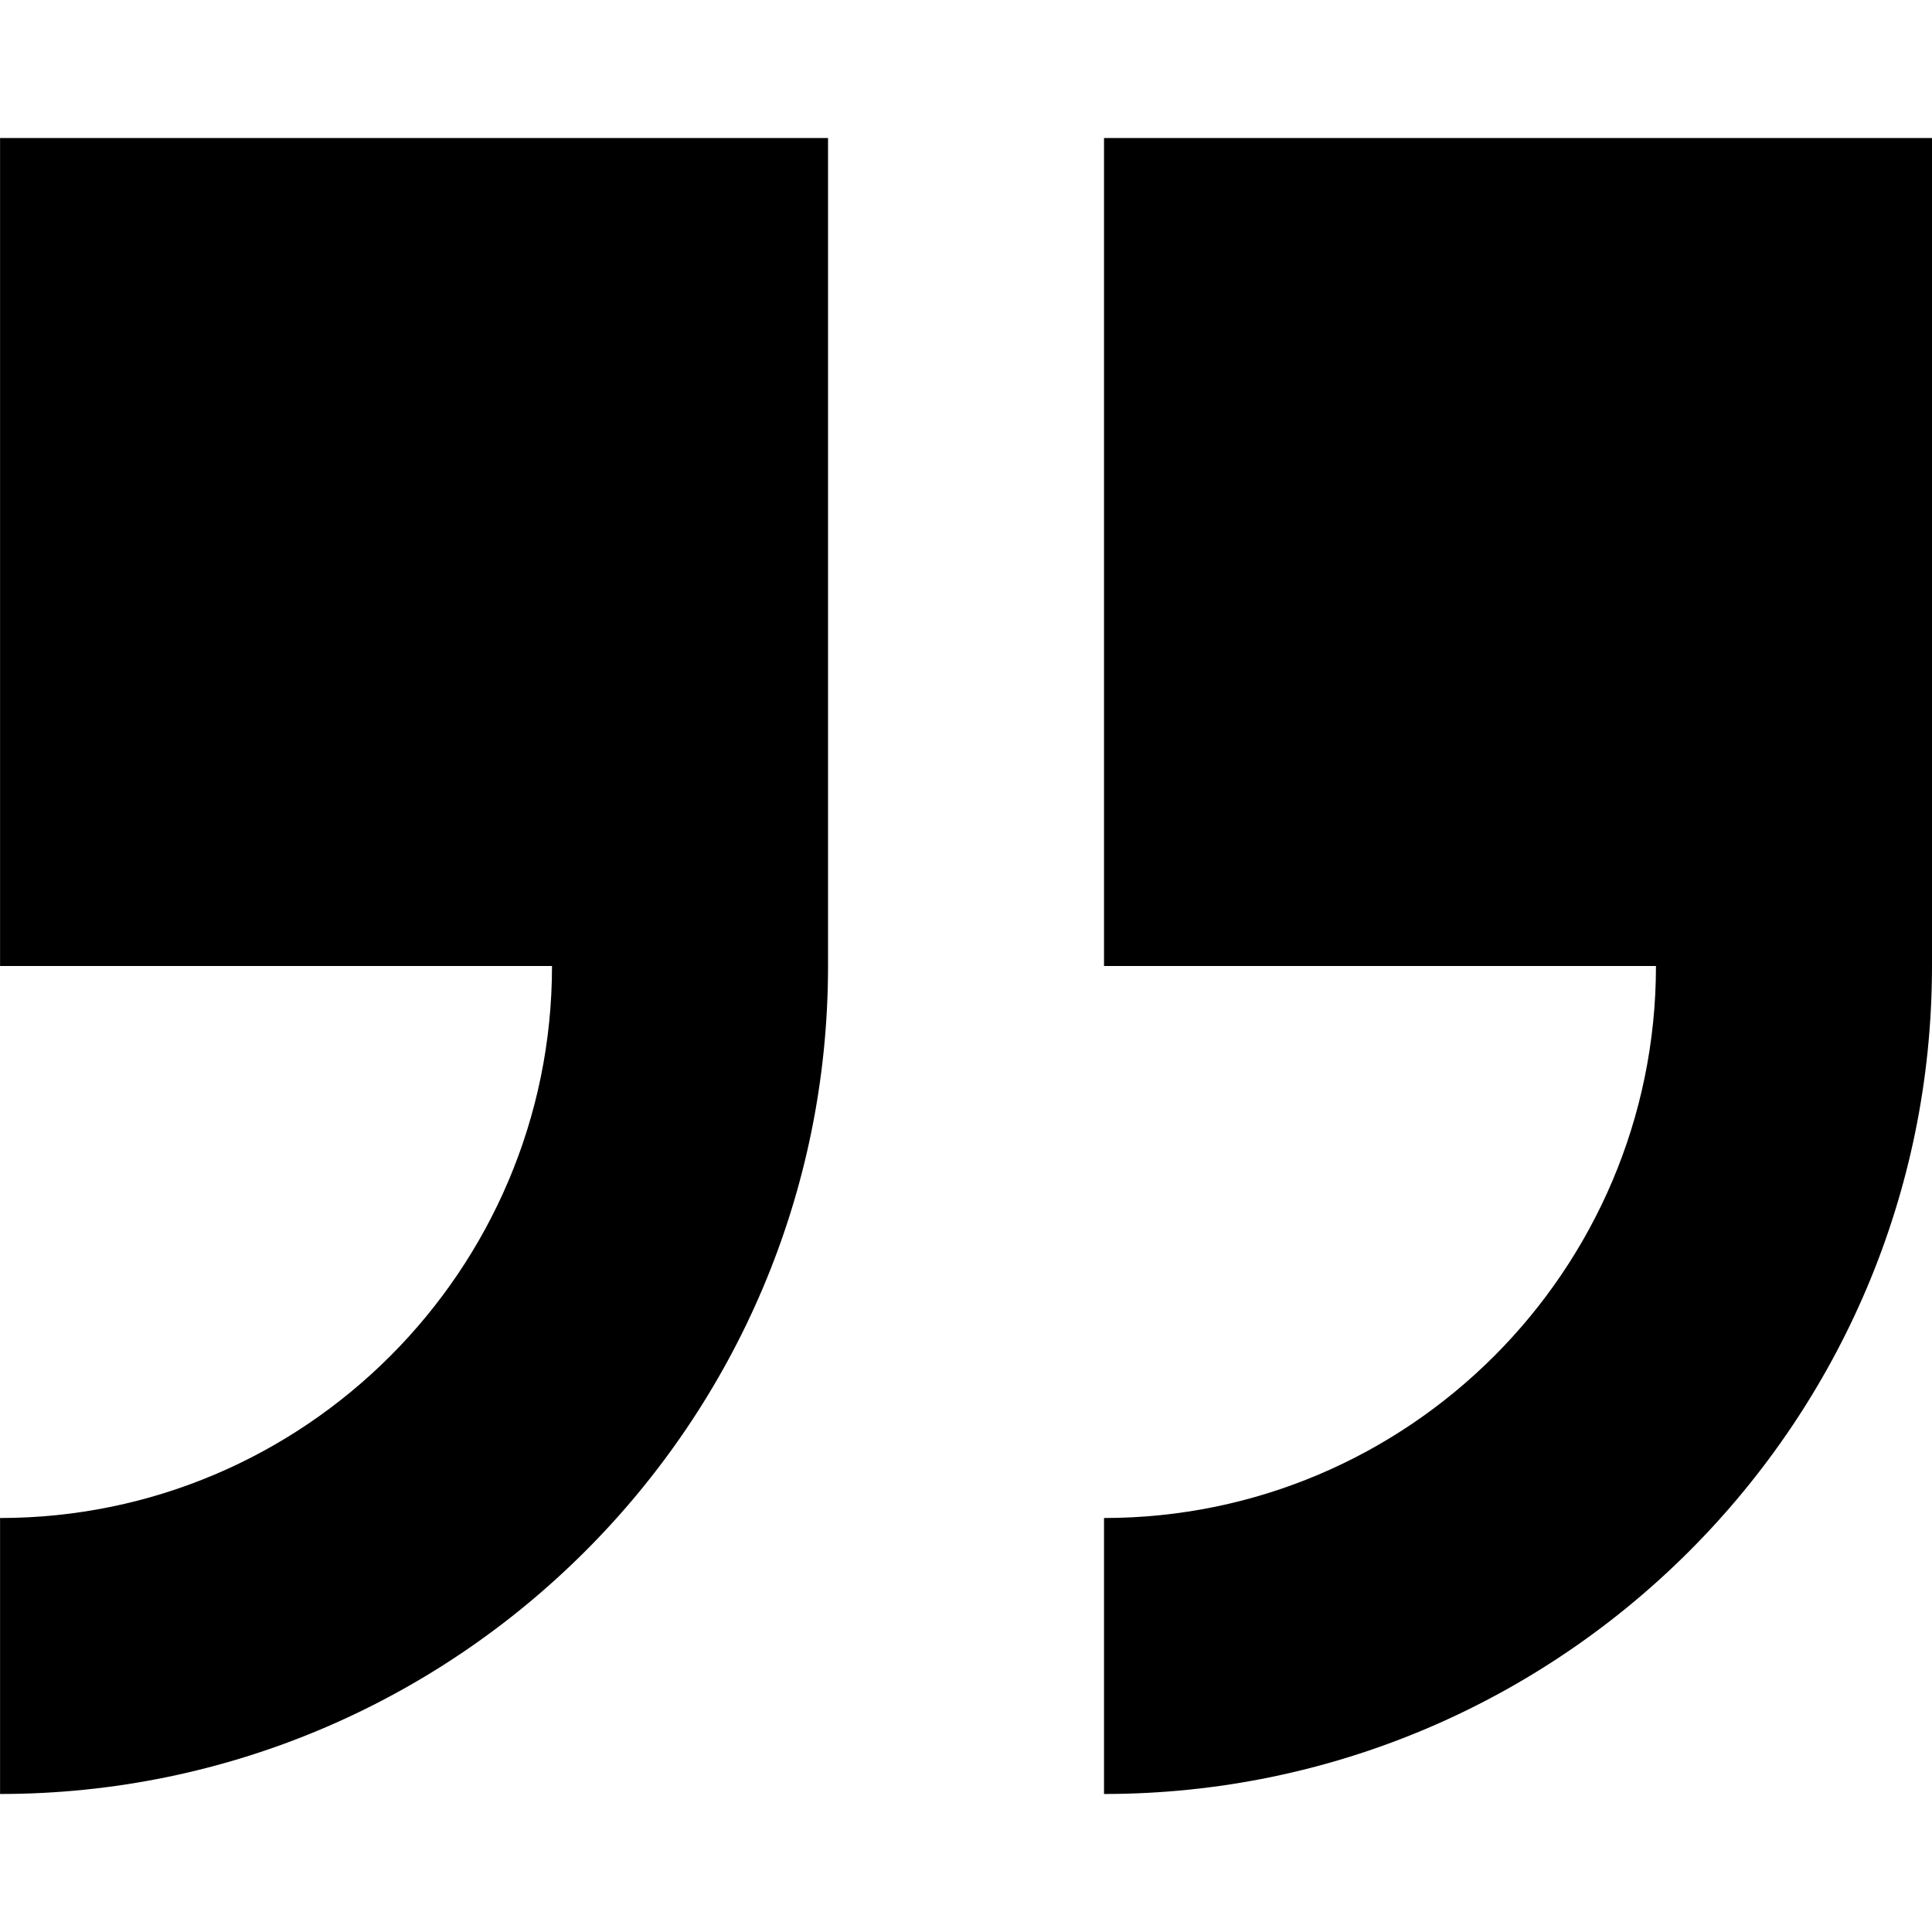
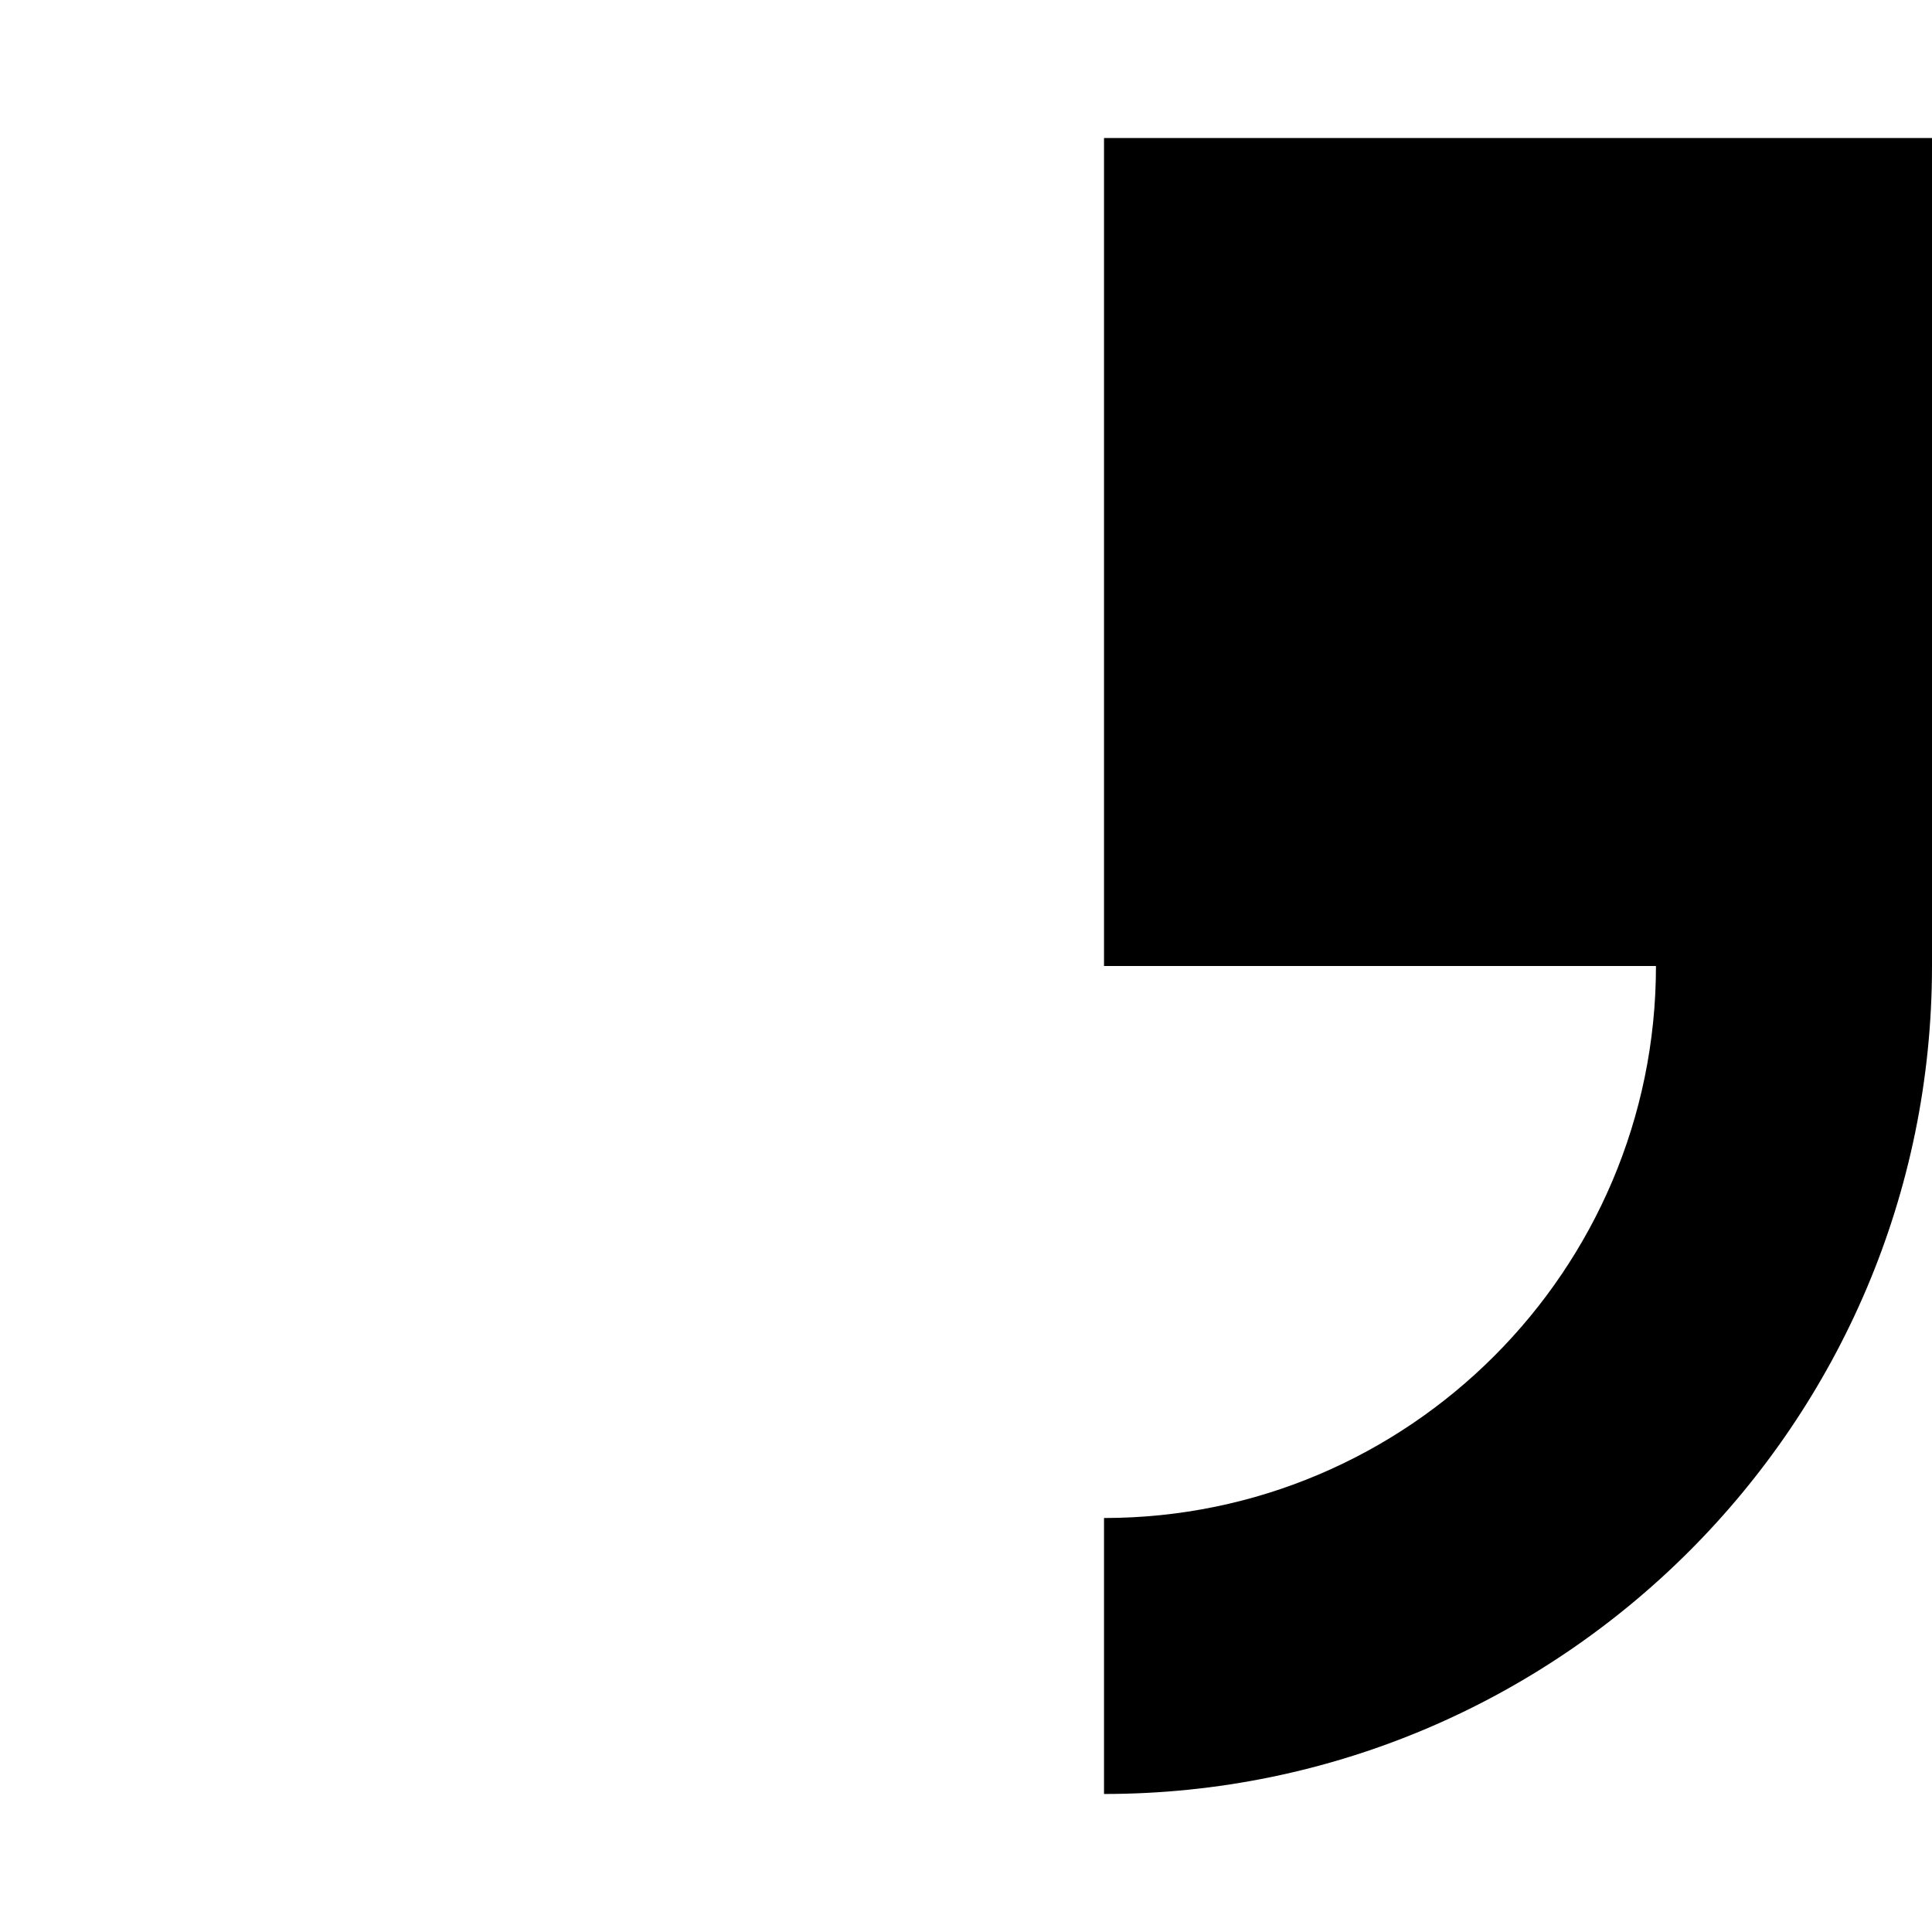
<svg xmlns="http://www.w3.org/2000/svg" width="32" height="32" viewBox="0 0 32 32" fill="none">
  <g clip-path="url(#clip0_335_5466)">
    <path d="M32 16L32 2.286L18.286 2.286L18.286 16L27.428 16C27.428 21.041 23.327 25.143 18.286 25.143L18.286 29.714C25.848 29.714 32 23.563 32 16Z" fill="black" />
-     <path d="M0.001 25.143L0.001 29.714C7.563 29.714 13.715 23.563 13.715 16L13.715 2.286L0.001 2.286L0.001 16L9.143 16C9.143 21.041 5.042 25.143 0.001 25.143Z" fill="black" />
  </g>
  <defs>
    <clipPath id="clip0_335_5466">
      <rect width="32" height="32" fill="white" transform="translate(32 32) rotate(-180)" />
    </clipPath>
  </defs>
</svg>